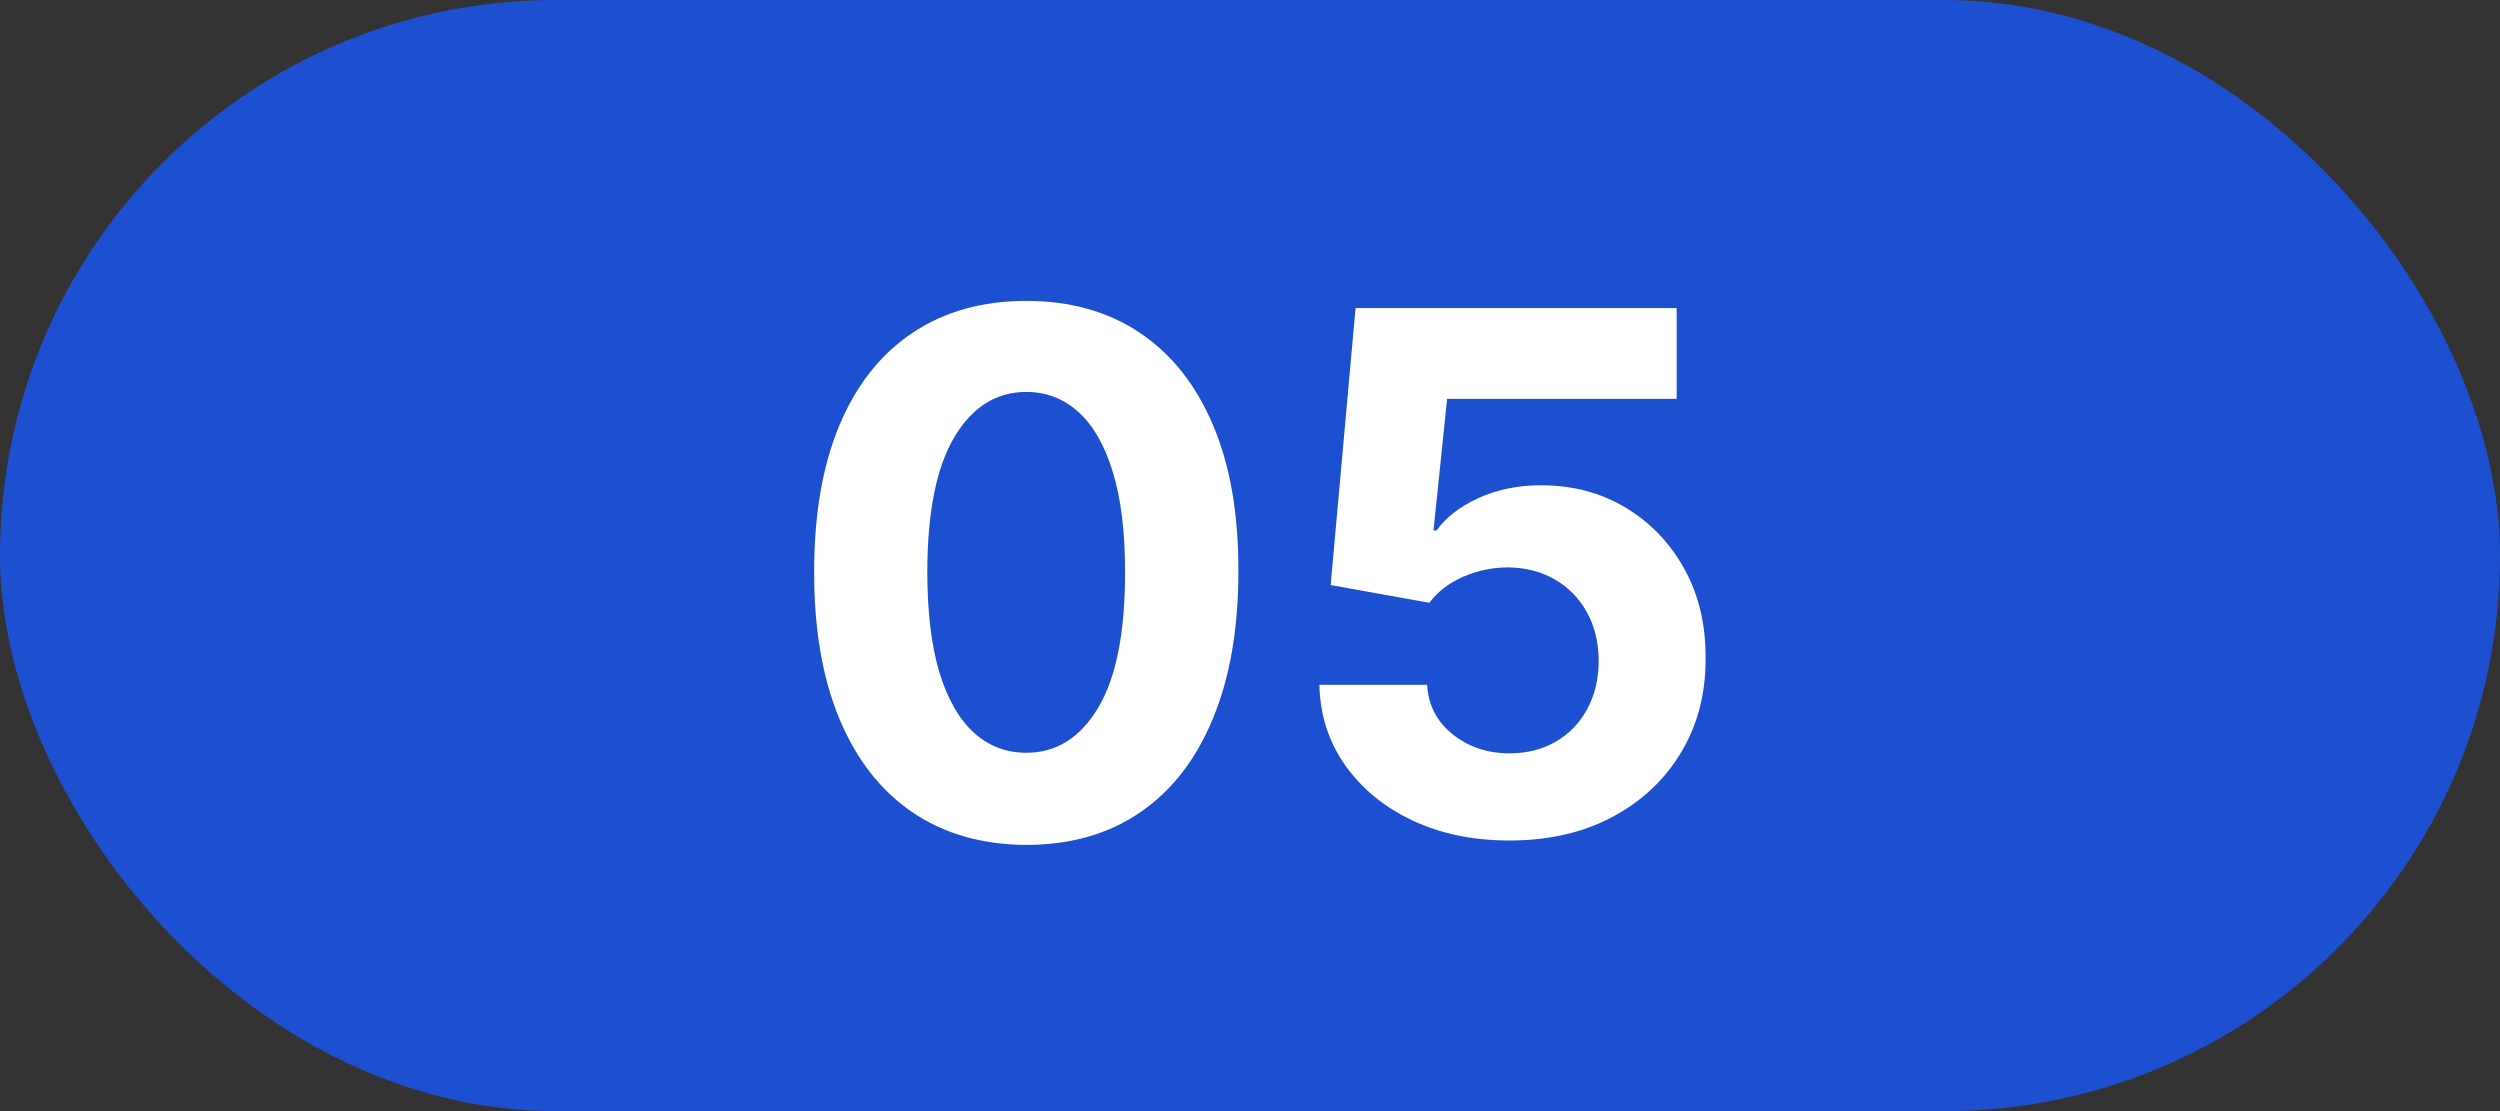
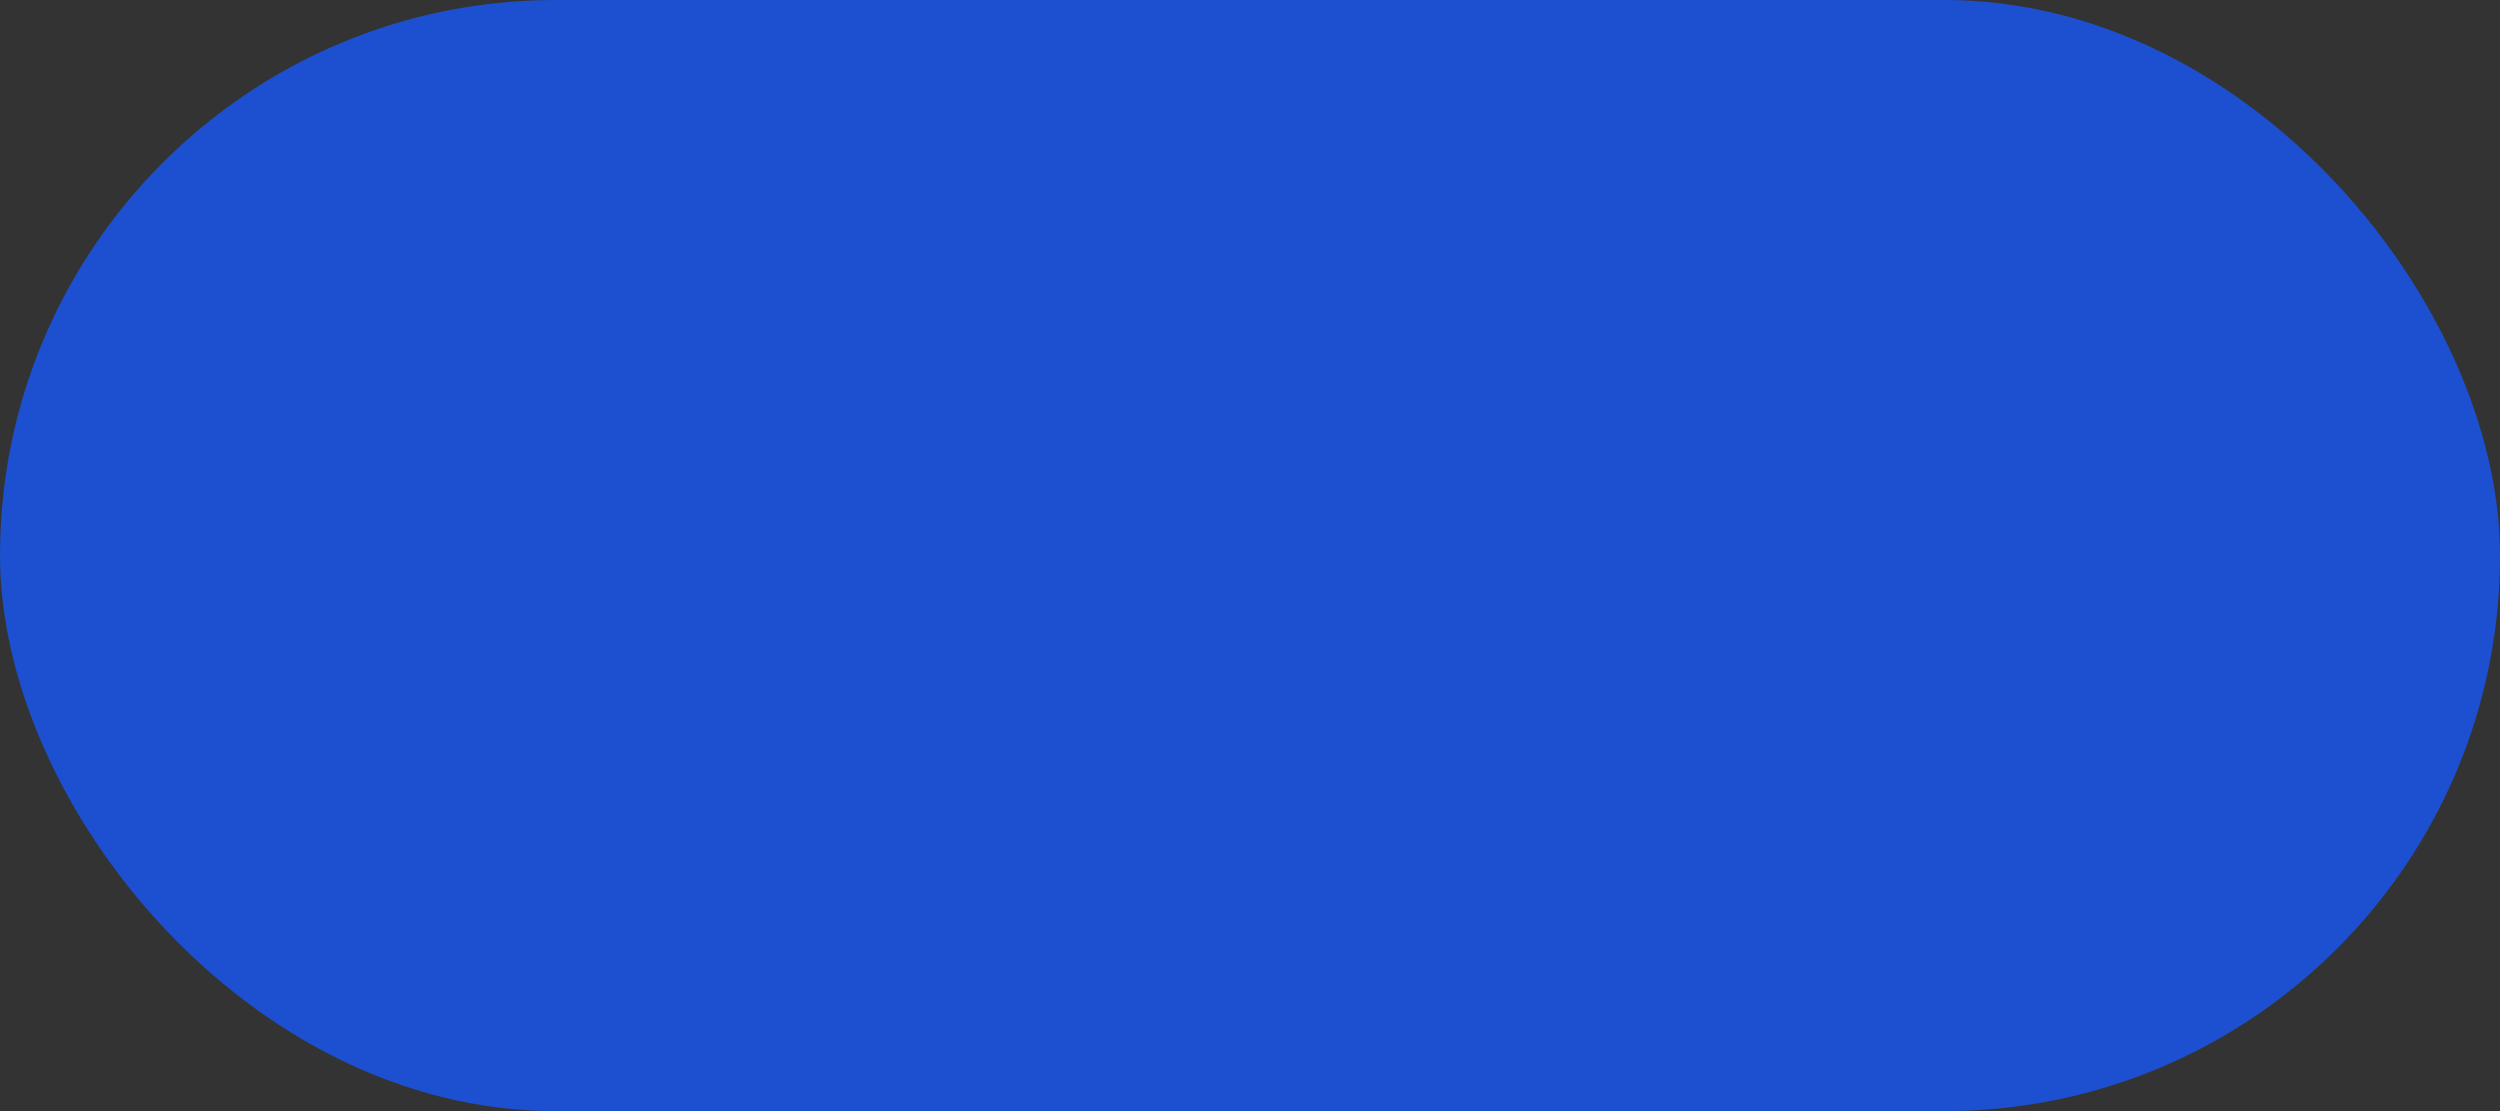
<svg xmlns="http://www.w3.org/2000/svg" width="45" height="20" viewBox="0 0 45 20" fill="none">
  <rect x="0" y="0" width="45" height="20" fill="#333333" stroke="none" />
  <rect width="45" height="20" rx="10" fill="#1C50D0" />
-   <path d="M18.473 15.208C17.679 15.205 16.996 15.009 16.424 14.621C15.854 14.234 15.416 13.672 15.108 12.936C14.803 12.201 14.652 11.316 14.655 10.282C14.655 9.251 14.808 8.372 15.113 7.646C15.42 6.92 15.859 6.367 16.428 5.989C17.001 5.607 17.682 5.416 18.473 5.416C19.264 5.416 19.945 5.607 20.514 5.989C21.086 6.37 21.526 6.924 21.834 7.651C22.142 8.374 22.294 9.251 22.291 10.282C22.291 11.319 22.137 12.206 21.829 12.941C21.525 13.677 21.088 14.238 20.518 14.626C19.949 15.014 19.267 15.208 18.473 15.208ZM18.473 13.55C19.015 13.55 19.447 13.278 19.771 12.733C20.094 12.189 20.254 11.371 20.251 10.282C20.251 9.565 20.177 8.968 20.029 8.491C19.884 8.014 19.678 7.655 19.41 7.415C19.146 7.175 18.834 7.055 18.473 7.055C17.935 7.055 17.504 7.324 17.181 7.863C16.858 8.402 16.695 9.208 16.691 10.282C16.691 11.008 16.764 11.615 16.908 12.101C17.056 12.584 17.264 12.947 17.532 13.19C17.799 13.43 18.113 13.55 18.473 13.55ZM27.17 15.129C26.517 15.129 25.936 15.009 25.425 14.769C24.917 14.529 24.514 14.198 24.215 13.777C23.917 13.355 23.761 12.872 23.749 12.327H25.688C25.709 12.693 25.863 12.99 26.149 13.218C26.436 13.446 26.776 13.56 27.17 13.56C27.484 13.56 27.761 13.49 28.001 13.352C28.244 13.21 28.433 13.015 28.568 12.766C28.707 12.513 28.776 12.224 28.776 11.898C28.776 11.565 28.705 11.273 28.564 11.021C28.425 10.768 28.233 10.571 27.987 10.43C27.741 10.288 27.459 10.216 27.142 10.213C26.865 10.213 26.596 10.27 26.334 10.383C26.076 10.497 25.874 10.653 25.729 10.85L23.952 10.531L24.4 5.545H30.18V7.18H26.048L25.803 9.548H25.859C26.025 9.314 26.276 9.12 26.611 8.966C26.947 8.812 27.322 8.735 27.738 8.735C28.307 8.735 28.815 8.869 29.261 9.137C29.707 9.405 30.06 9.773 30.318 10.24C30.577 10.705 30.704 11.241 30.701 11.847C30.704 12.484 30.557 13.05 30.258 13.546C29.963 14.038 29.549 14.426 29.016 14.709C28.487 14.989 27.871 15.129 27.17 15.129Z" fill="white" />
</svg>